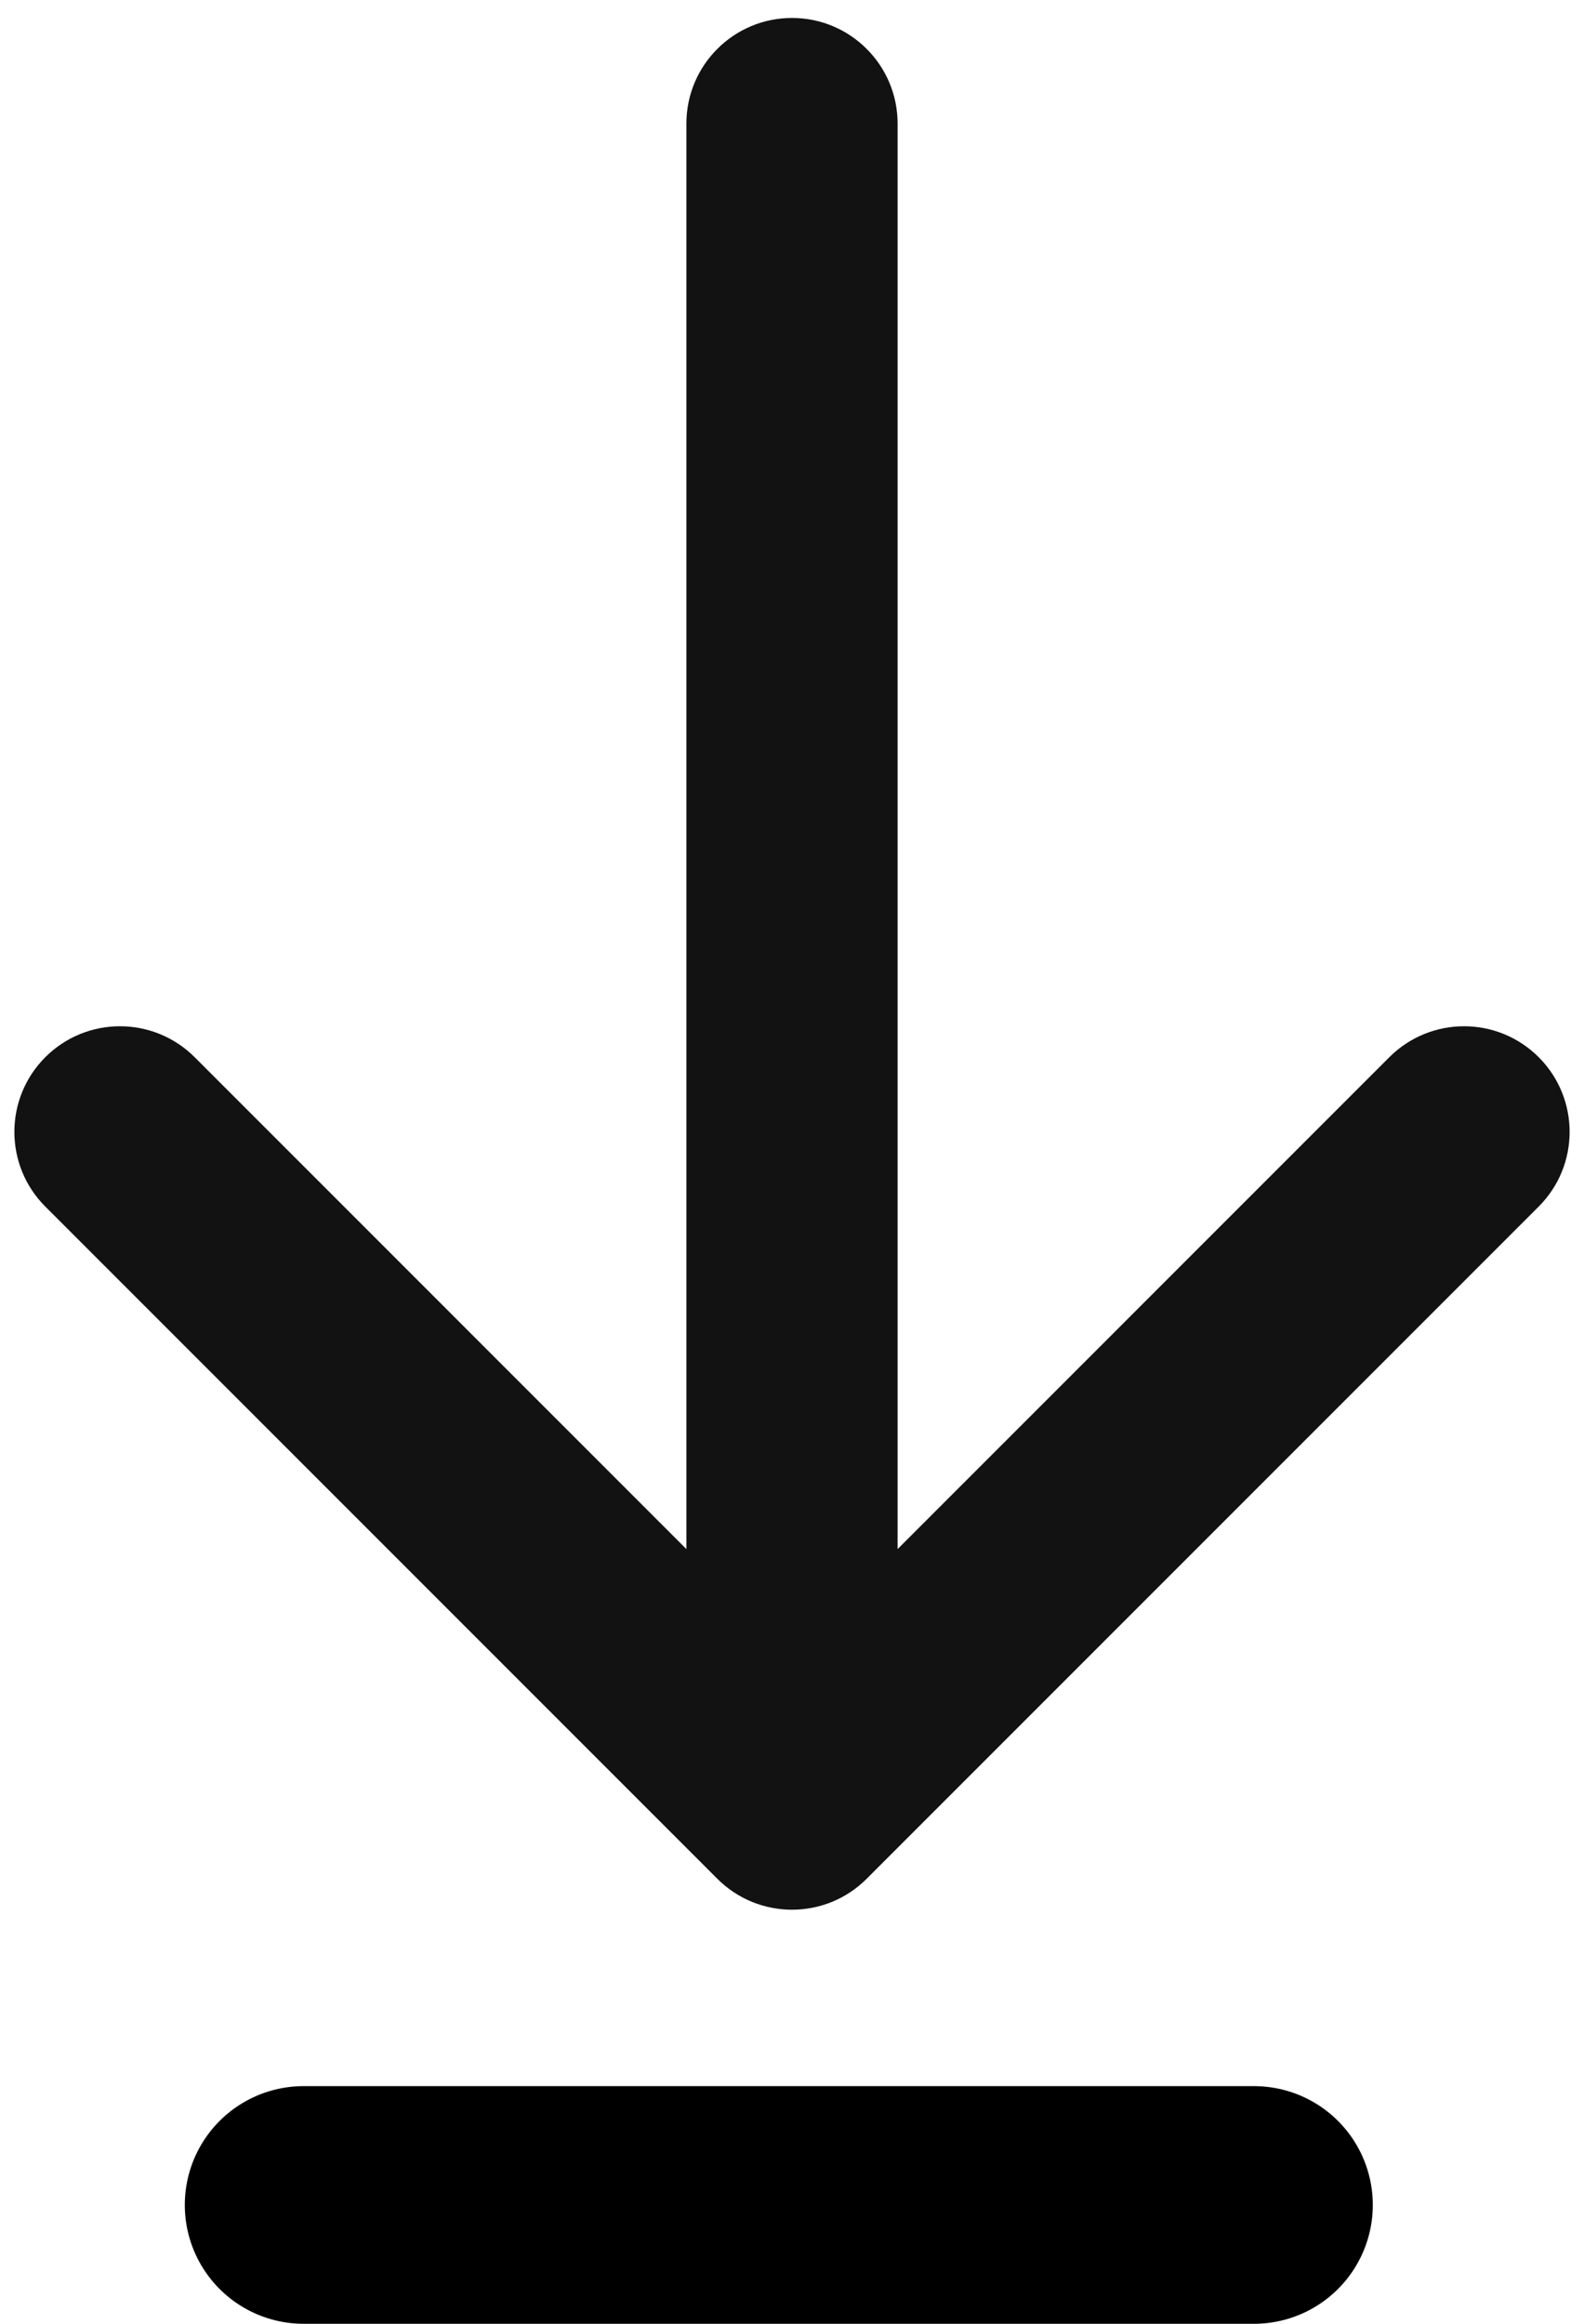
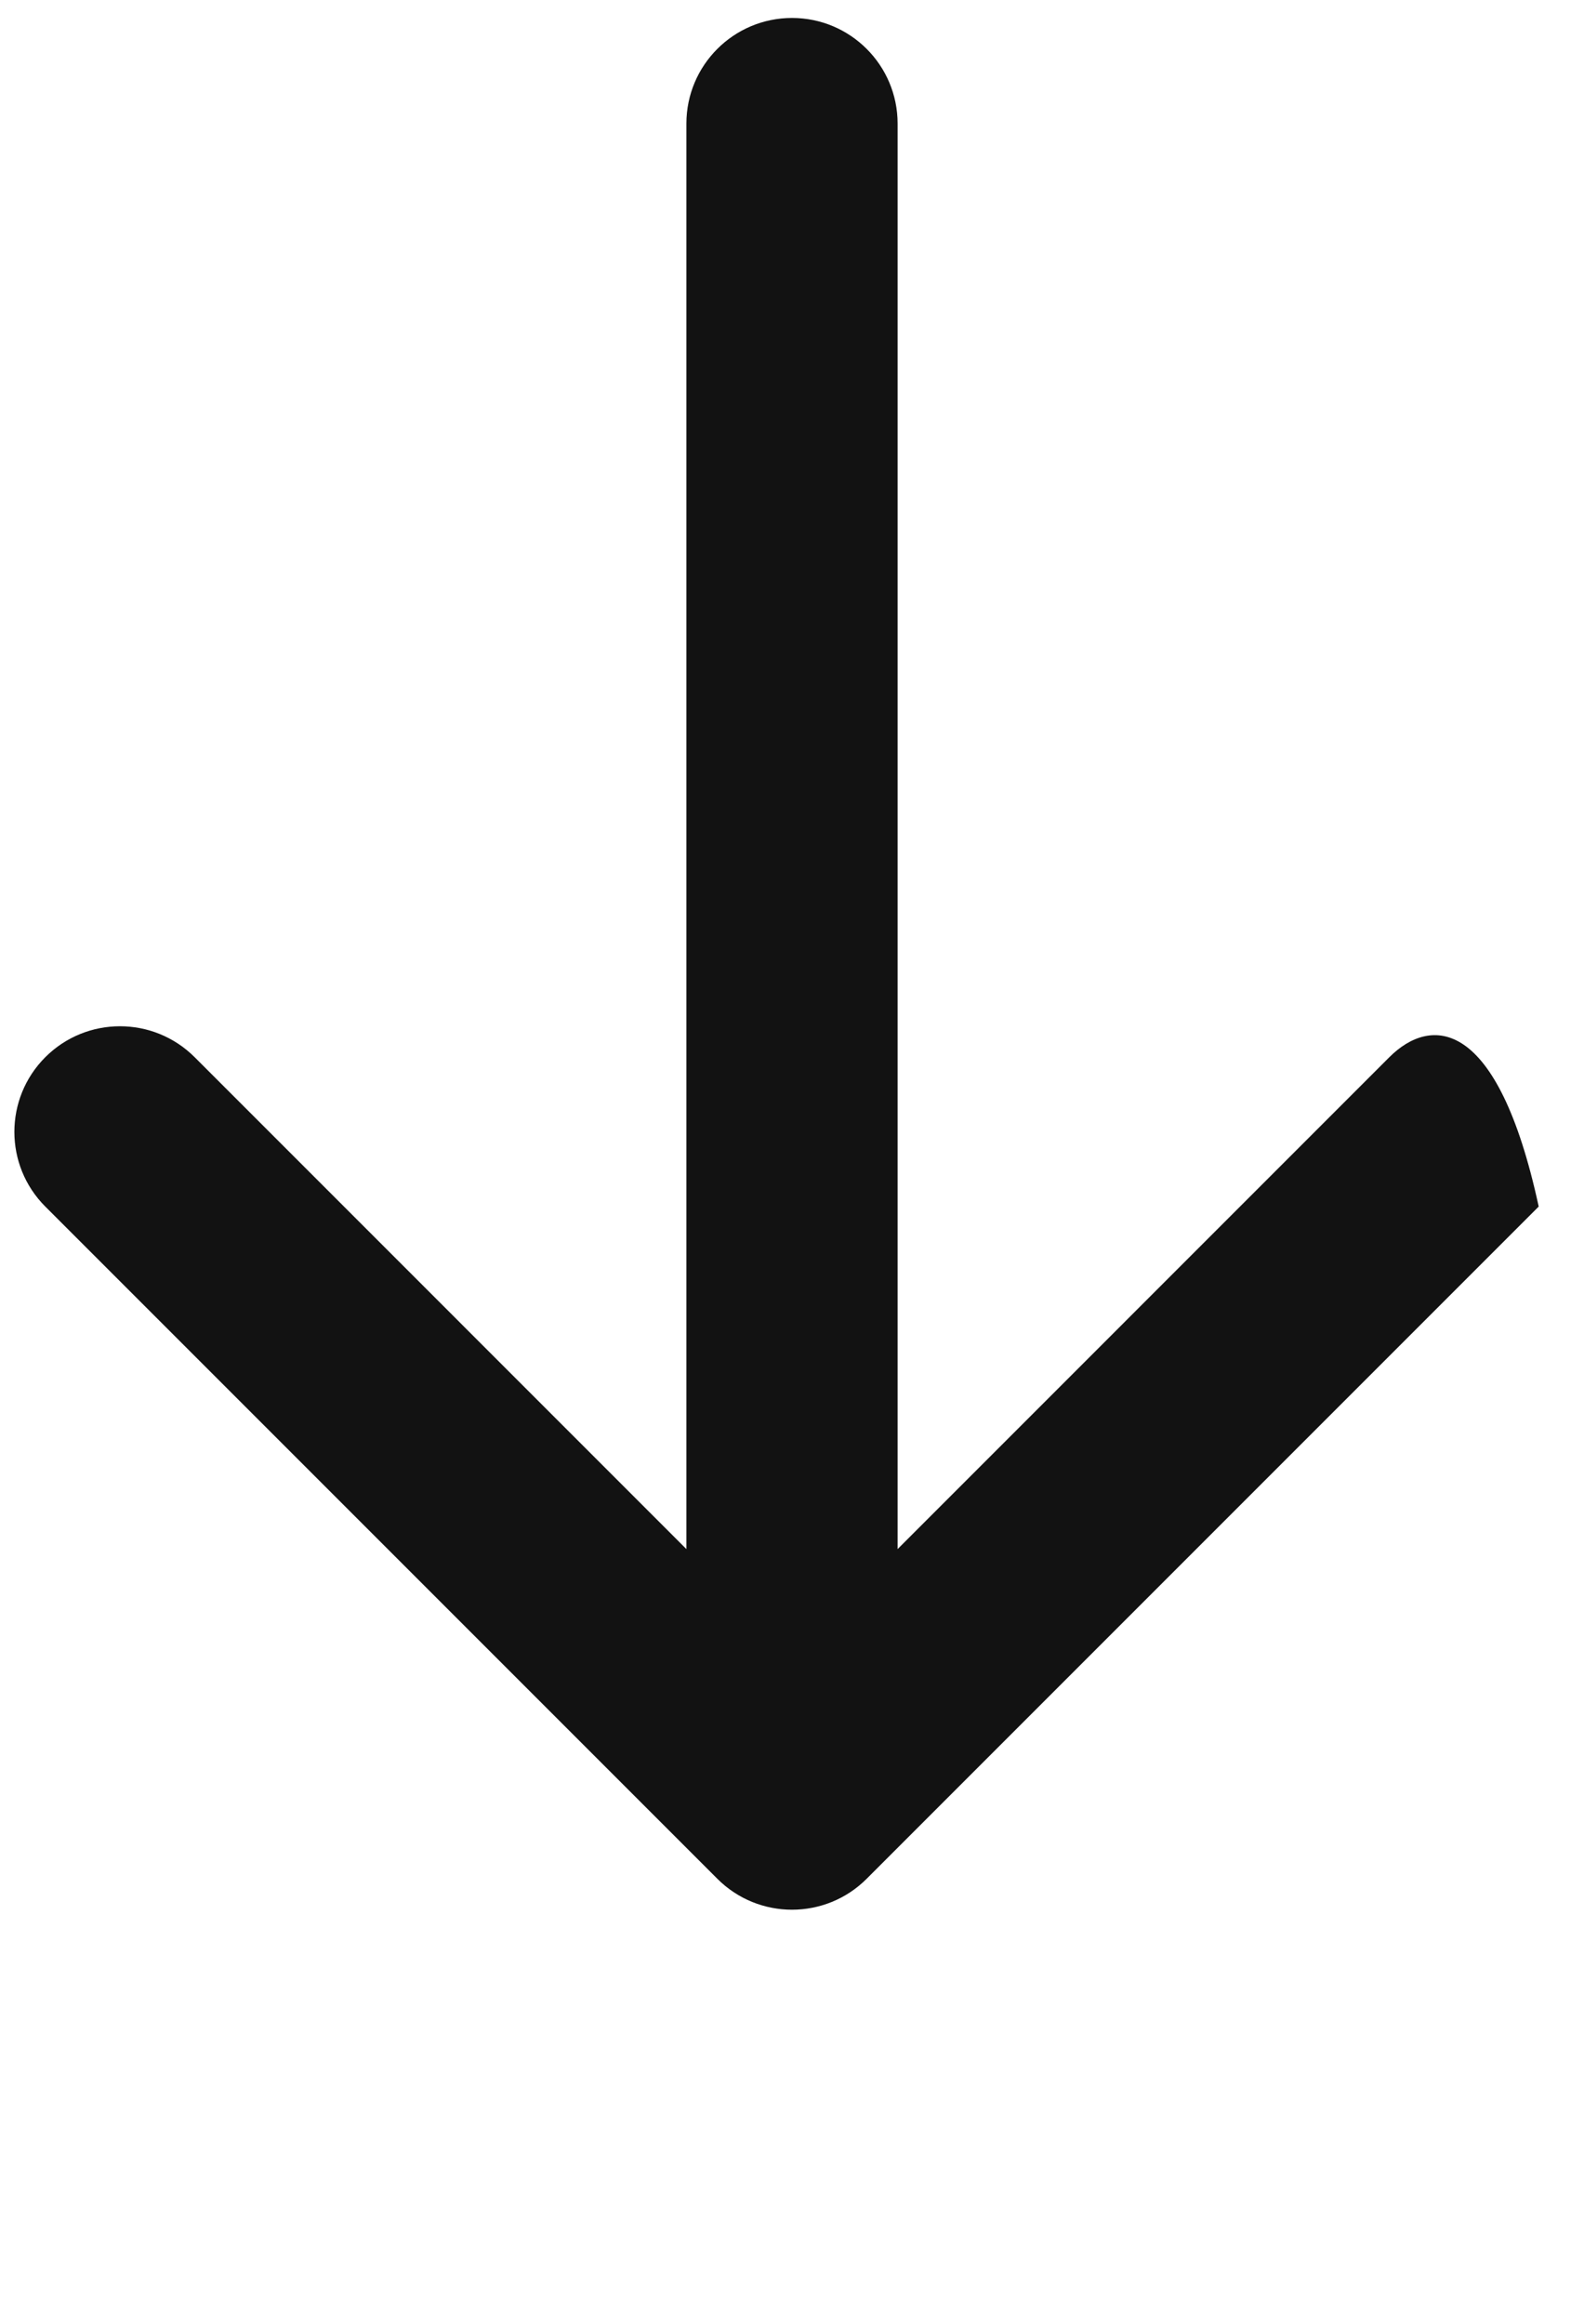
<svg xmlns="http://www.w3.org/2000/svg" width="60" height="88" viewBox="0 0 60 88" fill="none">
-   <path d="M34 4.68C34 2.471 32.209 0.68 30 0.68C27.791 0.68 26 2.471 26 4.68L34 4.68ZM27.172 71.148C28.734 72.71 31.266 72.71 32.828 71.148L58.284 45.692C59.846 44.13 59.846 41.598 58.284 40.035C56.722 38.473 54.19 38.473 52.627 40.035L30 62.663L7.373 40.035C5.81 38.473 3.278 38.473 1.716 40.035C0.154 41.598 0.154 44.13 1.716 45.692L27.172 71.148ZM26 4.68L26 68.32L34 68.32L34 4.68L26 4.68Z" fill="#121212" />
-   <line x1="11.5" y1="83.5" x2="47.5" y2="83.5" stroke="black" stroke-width="9" stroke-linecap="round" />
+   <path d="M34 4.68C34 2.471 32.209 0.68 30 0.68C27.791 0.68 26 2.471 26 4.68L34 4.68ZM27.172 71.148C28.734 72.71 31.266 72.71 32.828 71.148L58.284 45.692C56.722 38.473 54.19 38.473 52.627 40.035L30 62.663L7.373 40.035C5.81 38.473 3.278 38.473 1.716 40.035C0.154 41.598 0.154 44.13 1.716 45.692L27.172 71.148ZM26 4.68L26 68.32L34 68.32L34 4.68L26 4.68Z" fill="#121212" />
</svg>